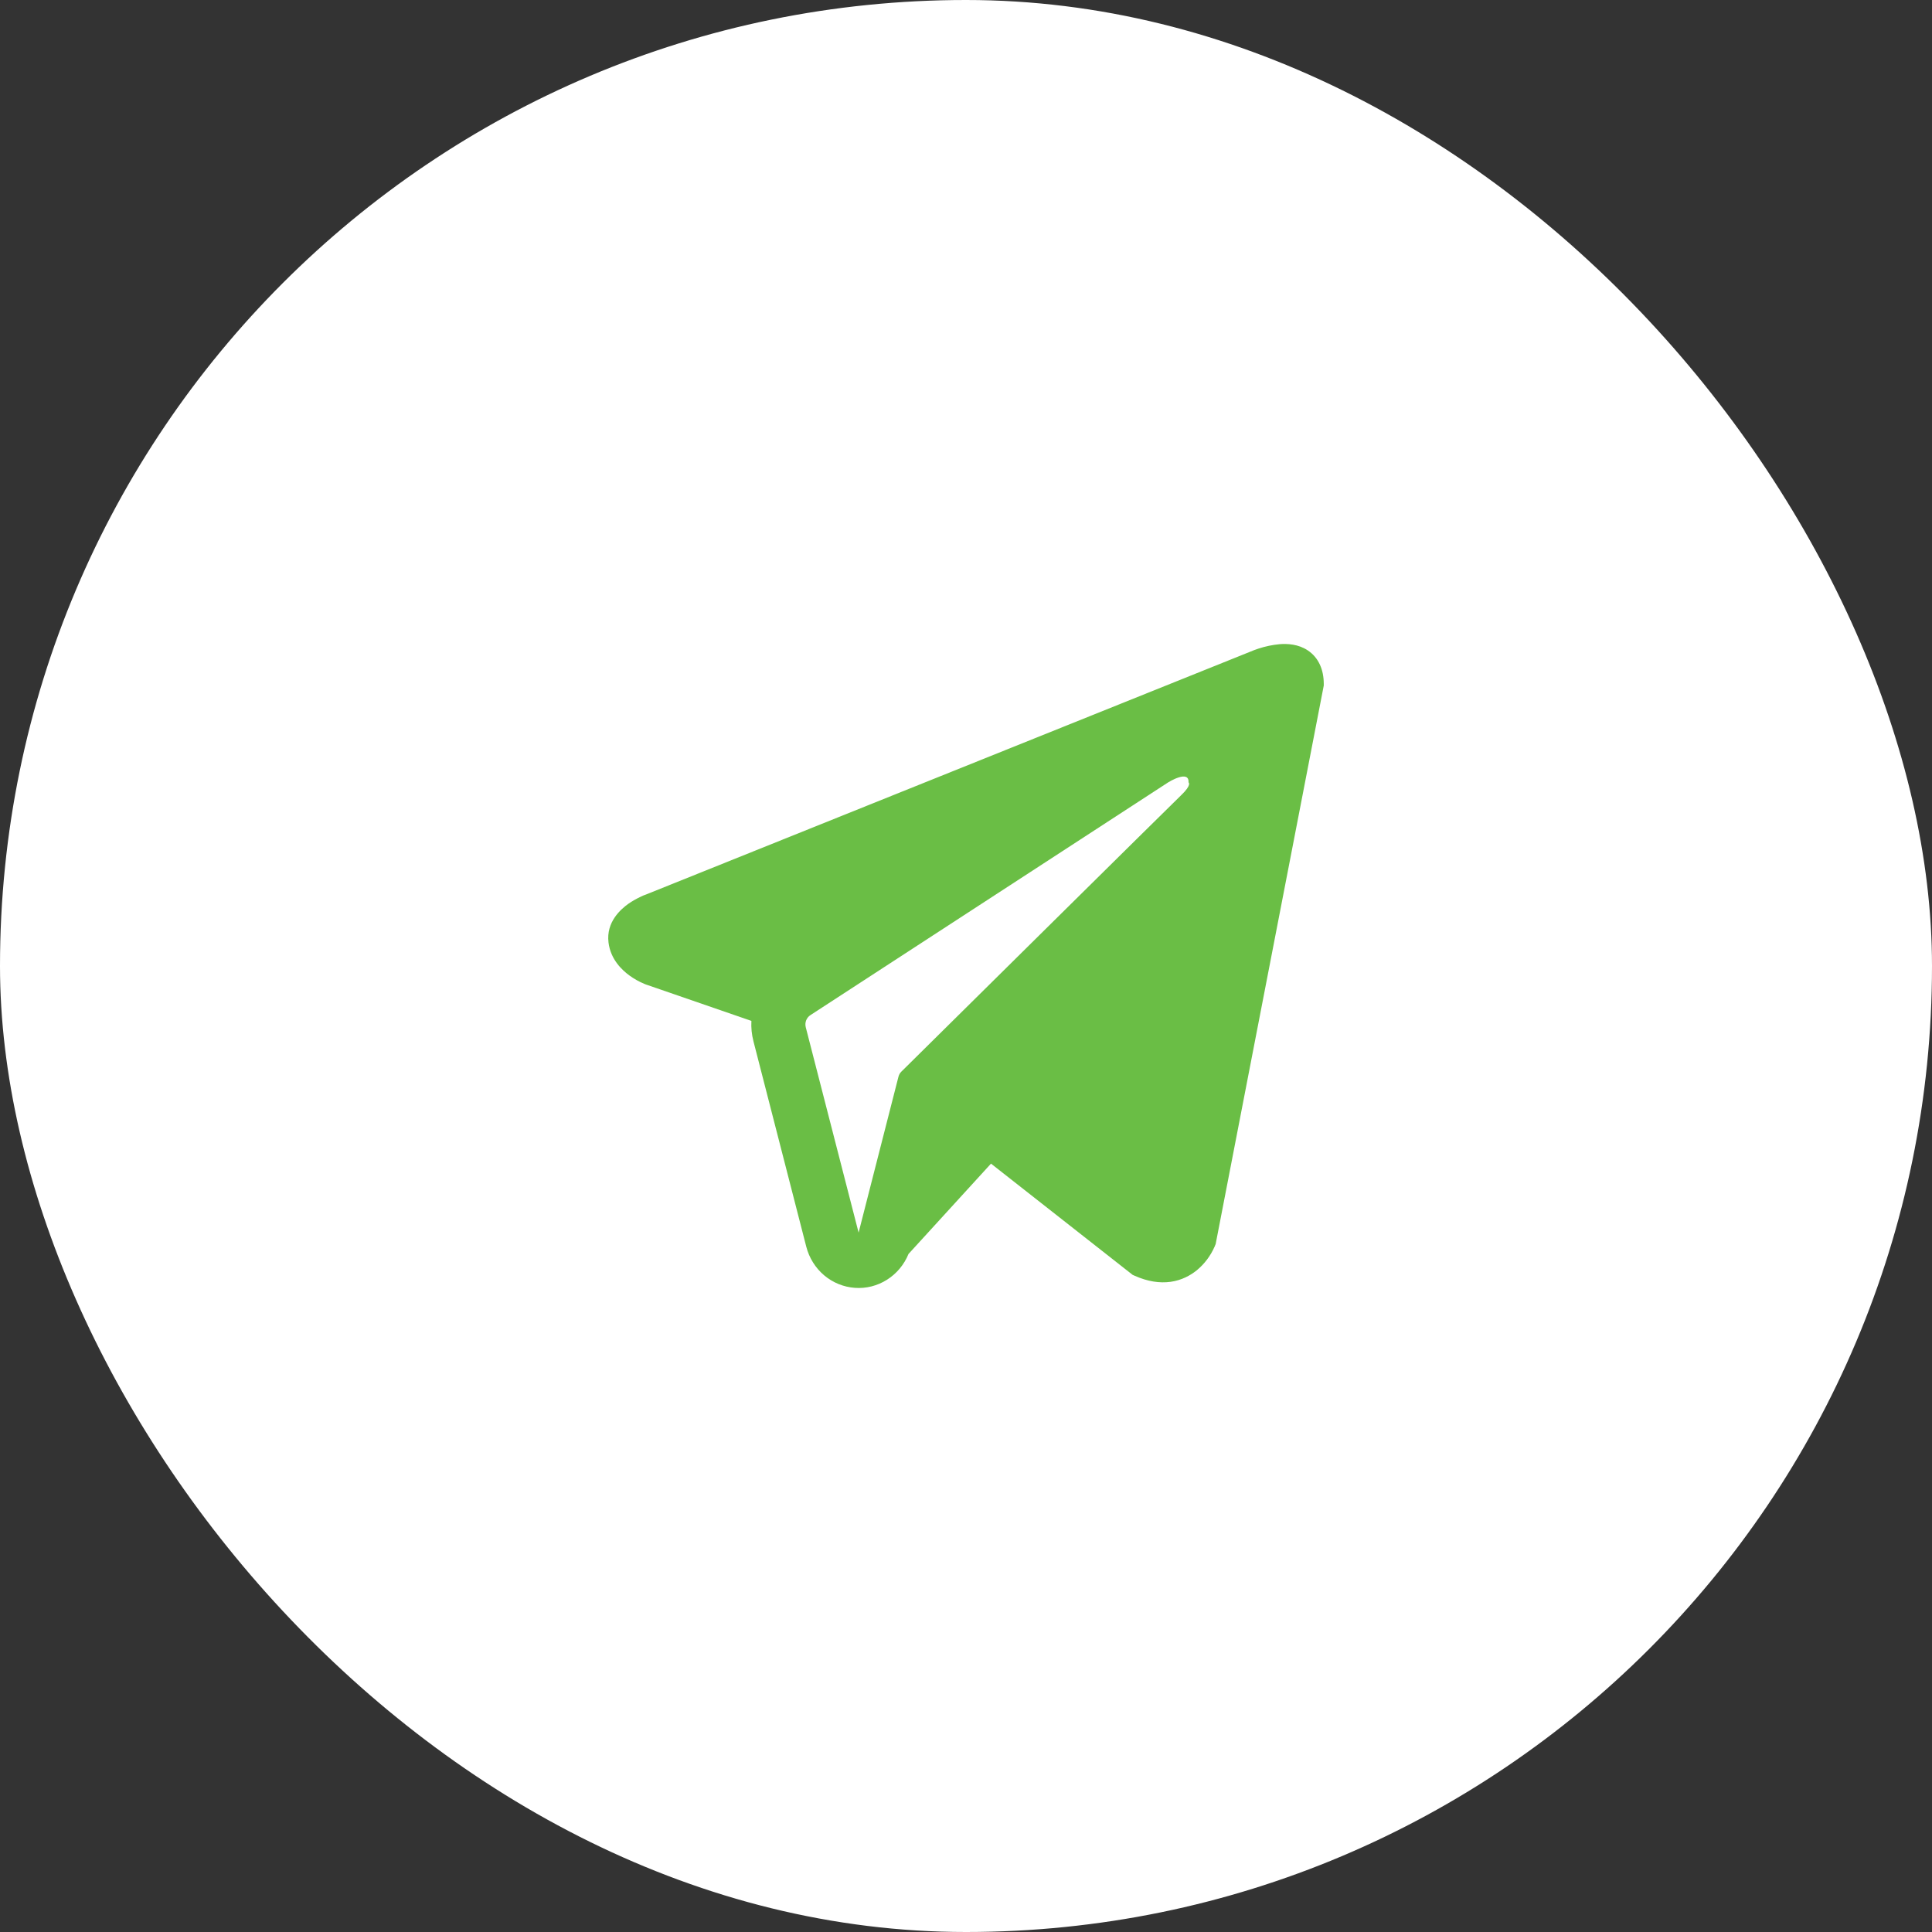
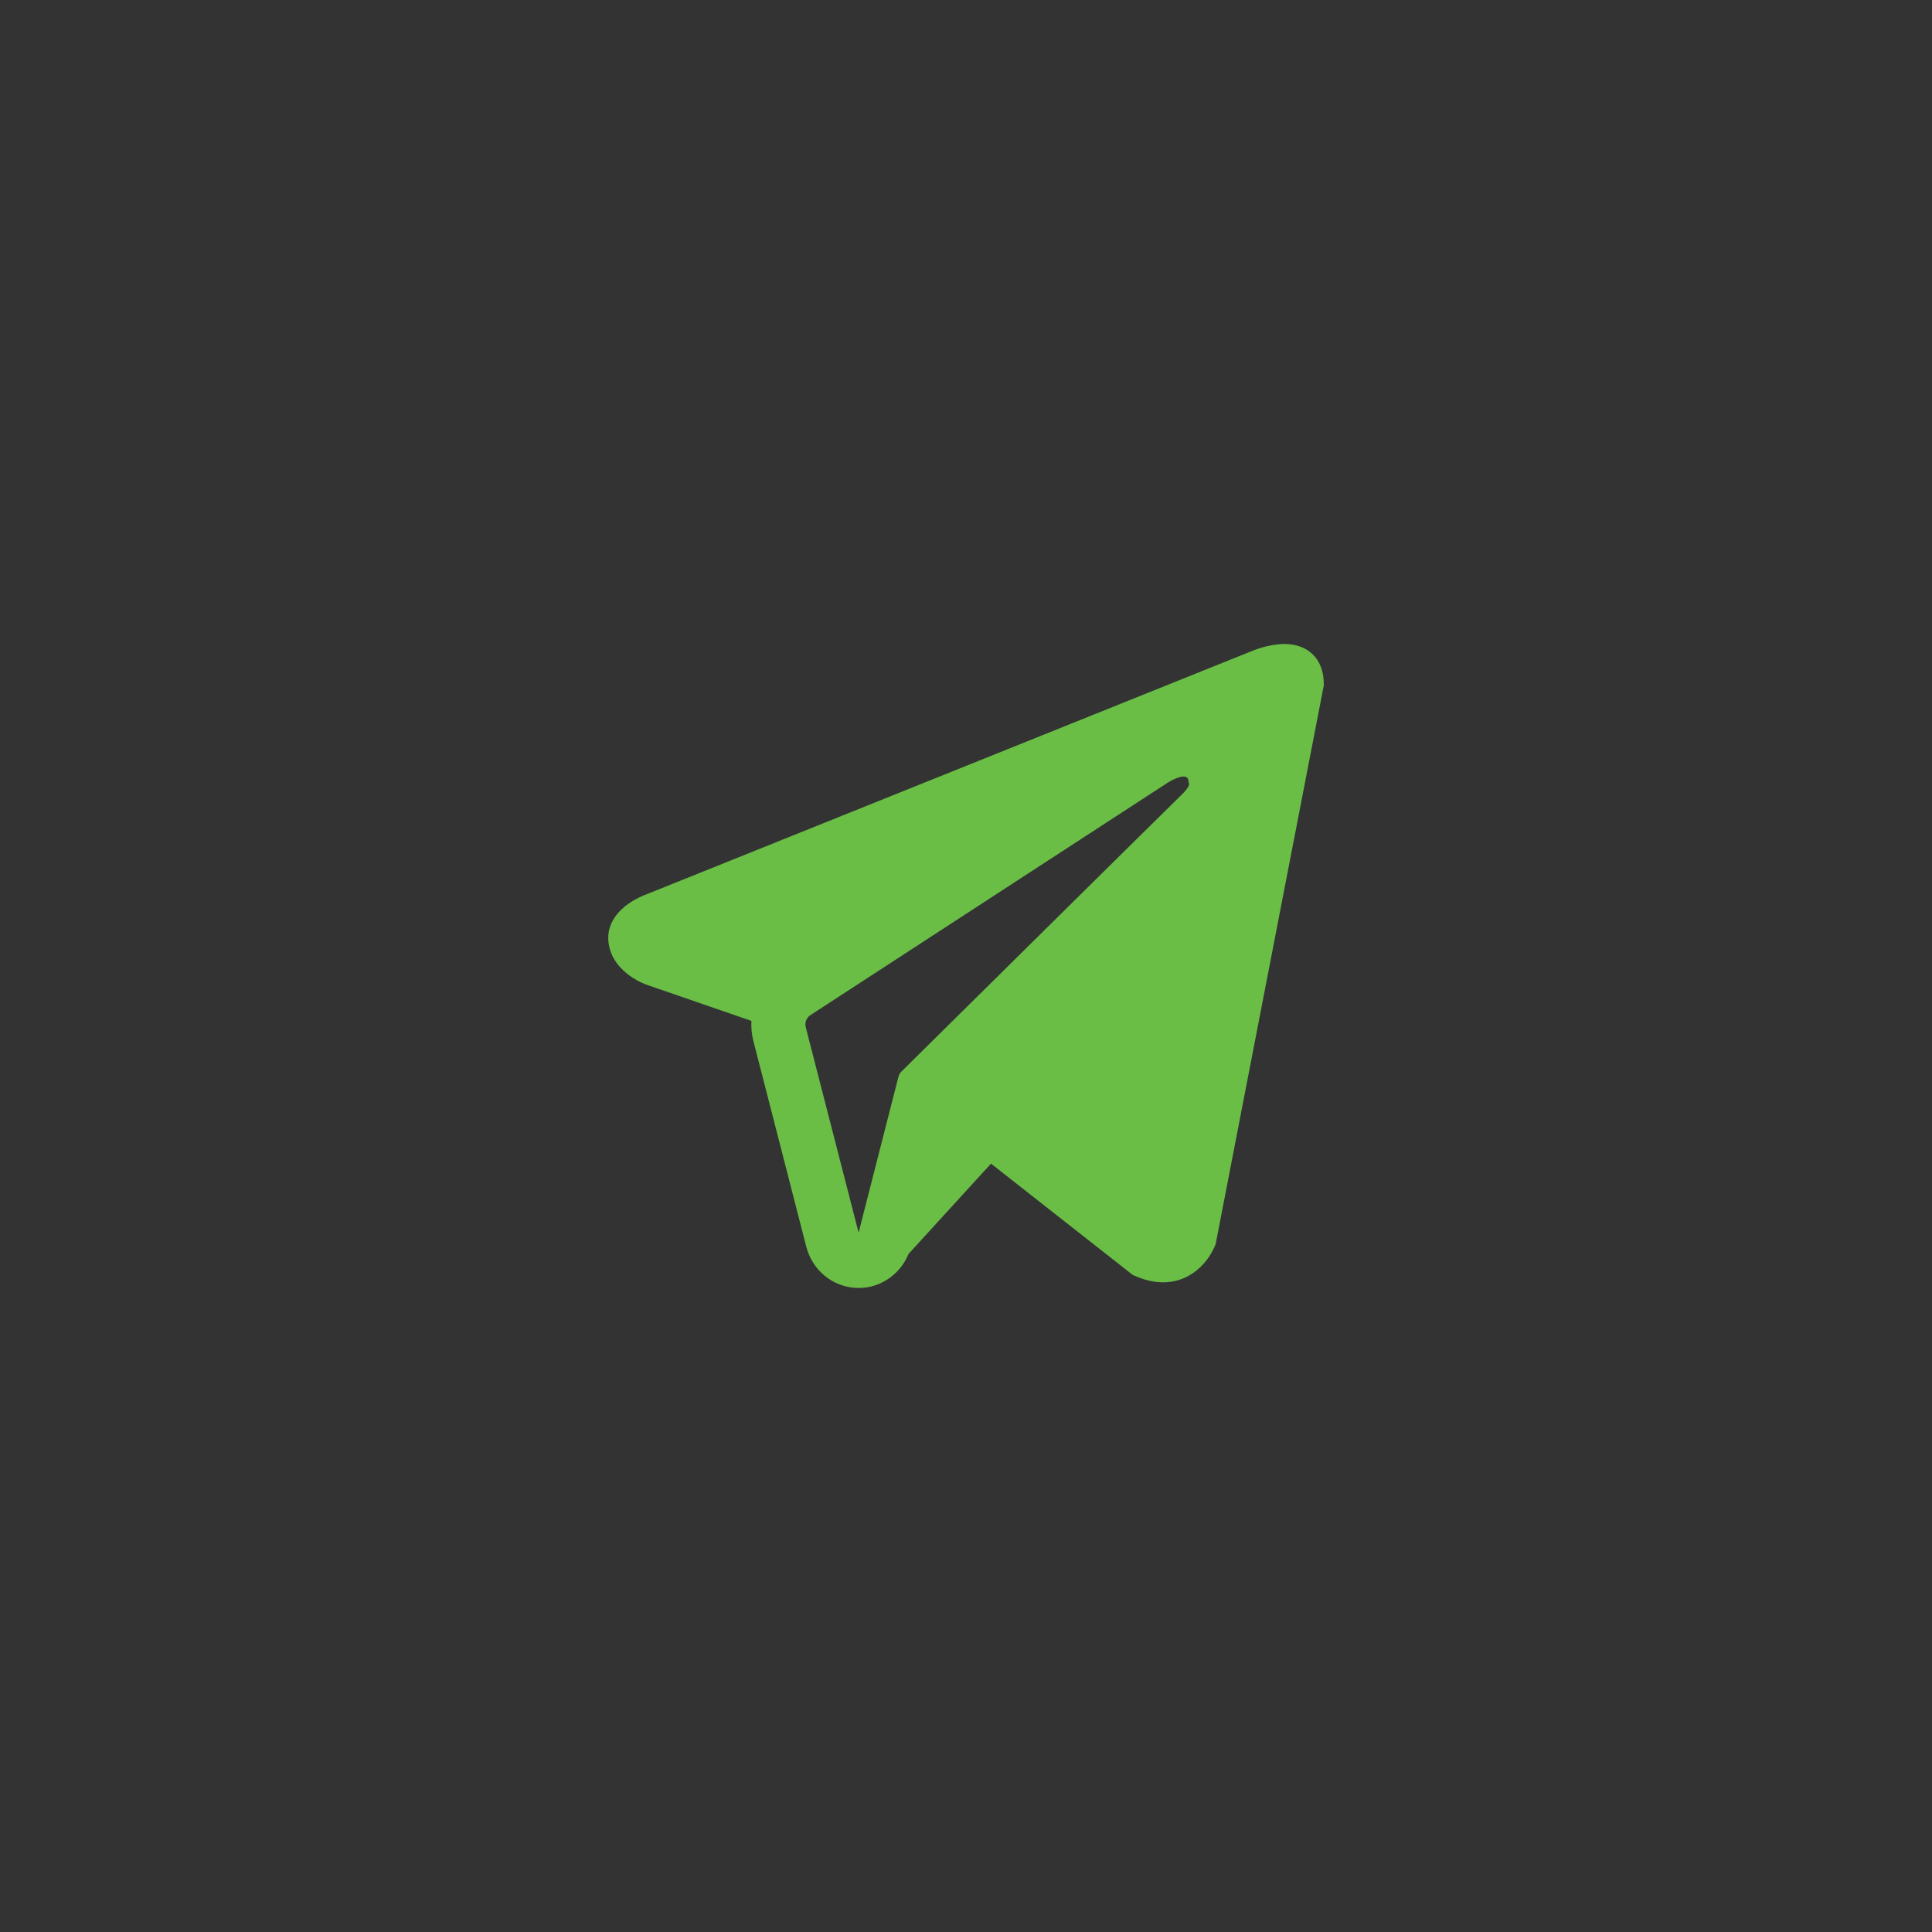
<svg xmlns="http://www.w3.org/2000/svg" width="51" height="51" viewBox="0 0 51 51" fill="none">
  <rect x="0" y="0" width="51" height="51" fill="#333333" stroke="none" />
-   <rect width="51" height="51" rx="25.5" fill="white" />
  <path fill-rule="evenodd" clip-rule="evenodd" d="M32.072 32.885V32.883L32.09 32.842L34.944 18.097V18.05C34.944 17.683 34.811 17.362 34.524 17.17C34.271 17.001 33.981 16.989 33.777 17.005C33.588 17.023 33.401 17.062 33.219 17.122C33.142 17.147 33.066 17.176 32.991 17.208L32.979 17.213L17.062 23.609L17.058 23.611C17.009 23.627 16.962 23.646 16.916 23.67C16.803 23.723 16.694 23.784 16.591 23.855C16.387 24 15.997 24.339 16.063 24.878C16.117 25.324 16.417 25.607 16.62 25.754C16.739 25.84 16.868 25.913 17.003 25.969L17.034 25.982L17.043 25.985L17.05 25.988L19.835 26.949C19.825 27.128 19.843 27.308 19.89 27.49L21.284 32.911C21.36 33.206 21.525 33.47 21.755 33.665C21.985 33.859 22.269 33.975 22.566 33.996C22.864 34.018 23.16 33.943 23.414 33.782C23.668 33.622 23.867 33.384 23.982 33.102L26.16 30.717L29.9 33.654L29.953 33.677C30.293 33.829 30.61 33.877 30.901 33.837C31.191 33.796 31.421 33.671 31.595 33.53C31.795 33.364 31.955 33.152 32.061 32.911L32.069 32.894L32.072 32.888L32.072 32.885ZM21.27 27.117C21.255 27.057 21.258 26.994 21.28 26.936C21.303 26.878 21.342 26.829 21.394 26.796L30.838 20.652C30.838 20.652 31.394 20.306 31.374 20.652C31.374 20.652 31.473 20.713 31.175 20.996C30.893 21.267 24.444 27.645 23.791 28.291C23.755 28.327 23.73 28.373 23.717 28.423L22.665 32.538L21.27 27.117Z" fill="#6ABE45" />
</svg>